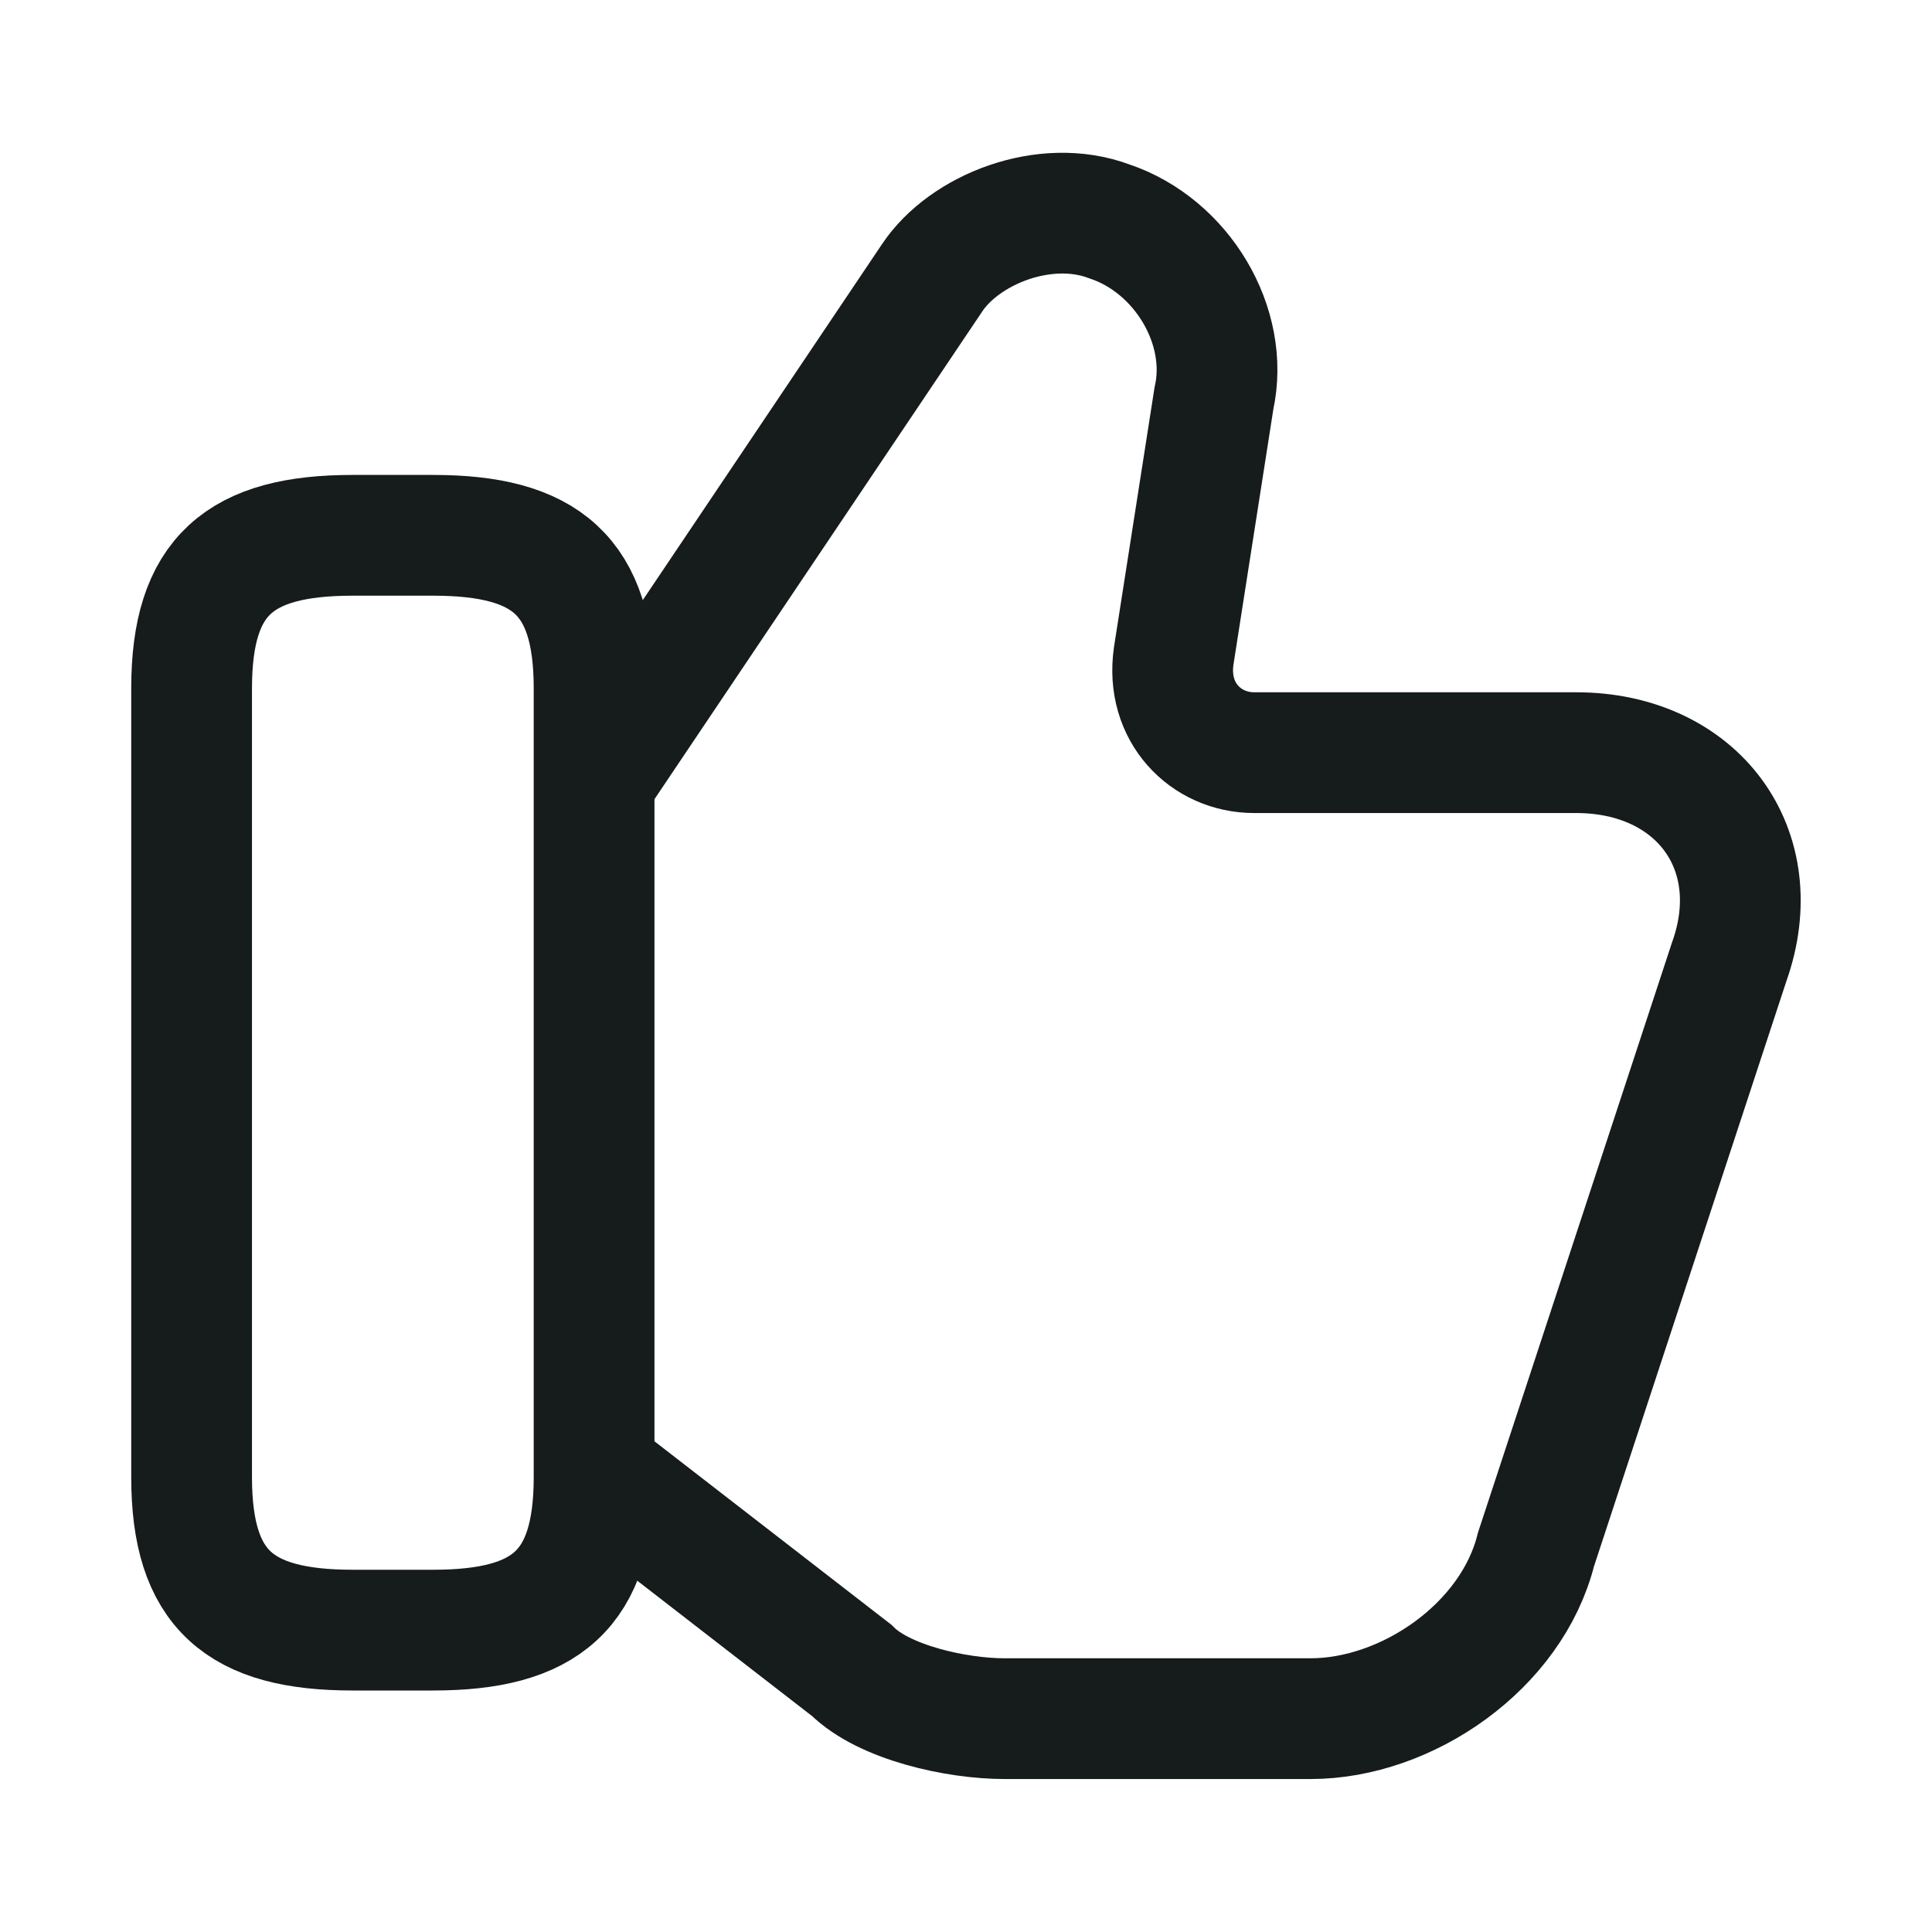
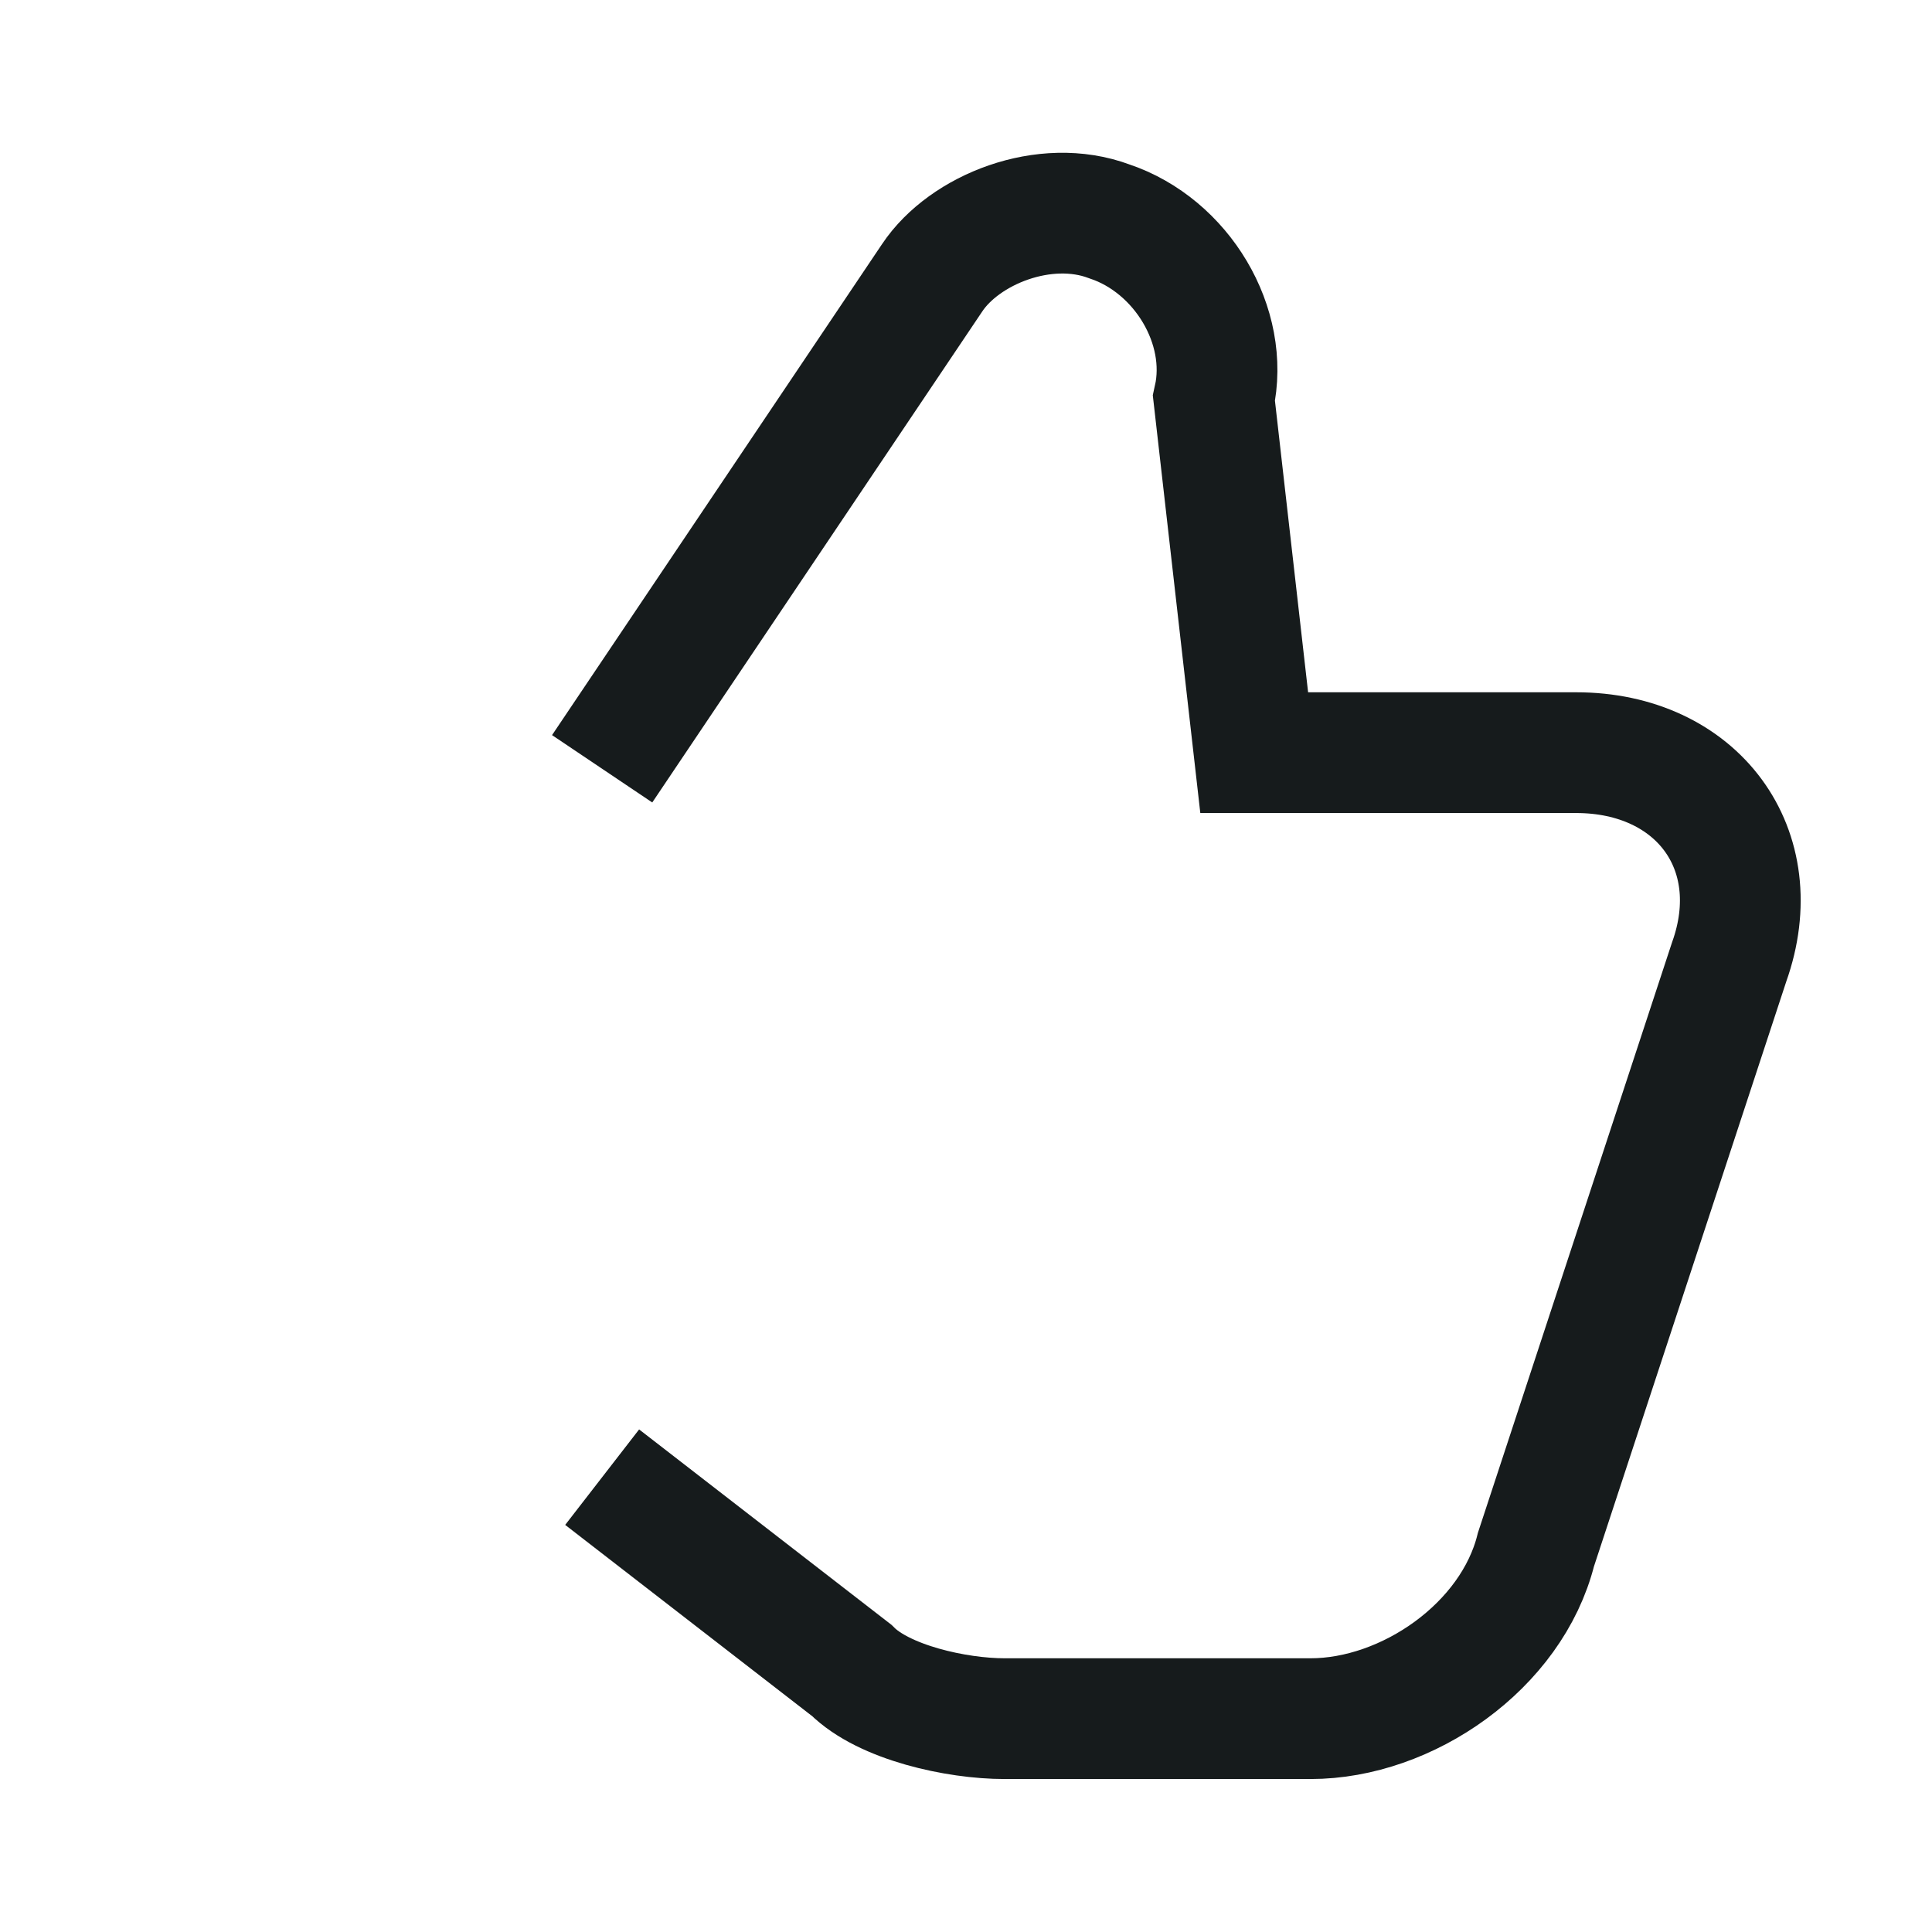
<svg xmlns="http://www.w3.org/2000/svg" width="40" height="40" viewBox="0 0 40 40" fill="none">
-   <path d="M12.467 30.583L17.633 34.583C18.3 35.25 19.8 35.583 20.8 35.583H27.133C29.133 35.583 31.3 34.083 31.8 32.083L35.8 19.917C36.633 17.583 35.133 15.583 32.633 15.583H25.967C24.967 15.583 24.133 14.75 24.3 13.583L25.133 8.25C25.467 6.75 24.467 5.083 22.967 4.583C21.633 4.083 19.967 4.75 19.3 5.75L12.467 15.917" stroke="#161B1C" stroke-width="2.5" stroke-miterlimit="10" />
-   <path d="M3.967 30.583V14.25C3.967 11.917 4.967 11.083 7.3 11.083H8.967C11.3 11.083 12.3 11.917 12.3 14.25V30.583C12.3 32.917 11.3 33.75 8.967 33.75H7.3C4.967 33.75 3.967 32.917 3.967 30.583Z" stroke="#161B1C" stroke-width="2.5" stroke-linecap="round" stroke-linejoin="round" />
+   <path d="M12.467 30.583L17.633 34.583C18.3 35.25 19.8 35.583 20.8 35.583H27.133C29.133 35.583 31.3 34.083 31.8 32.083L35.8 19.917C36.633 17.583 35.133 15.583 32.633 15.583H25.967L25.133 8.25C25.467 6.75 24.467 5.083 22.967 4.583C21.633 4.083 19.967 4.75 19.3 5.75L12.467 15.917" stroke="#161B1C" stroke-width="2.5" stroke-miterlimit="10" />
</svg>